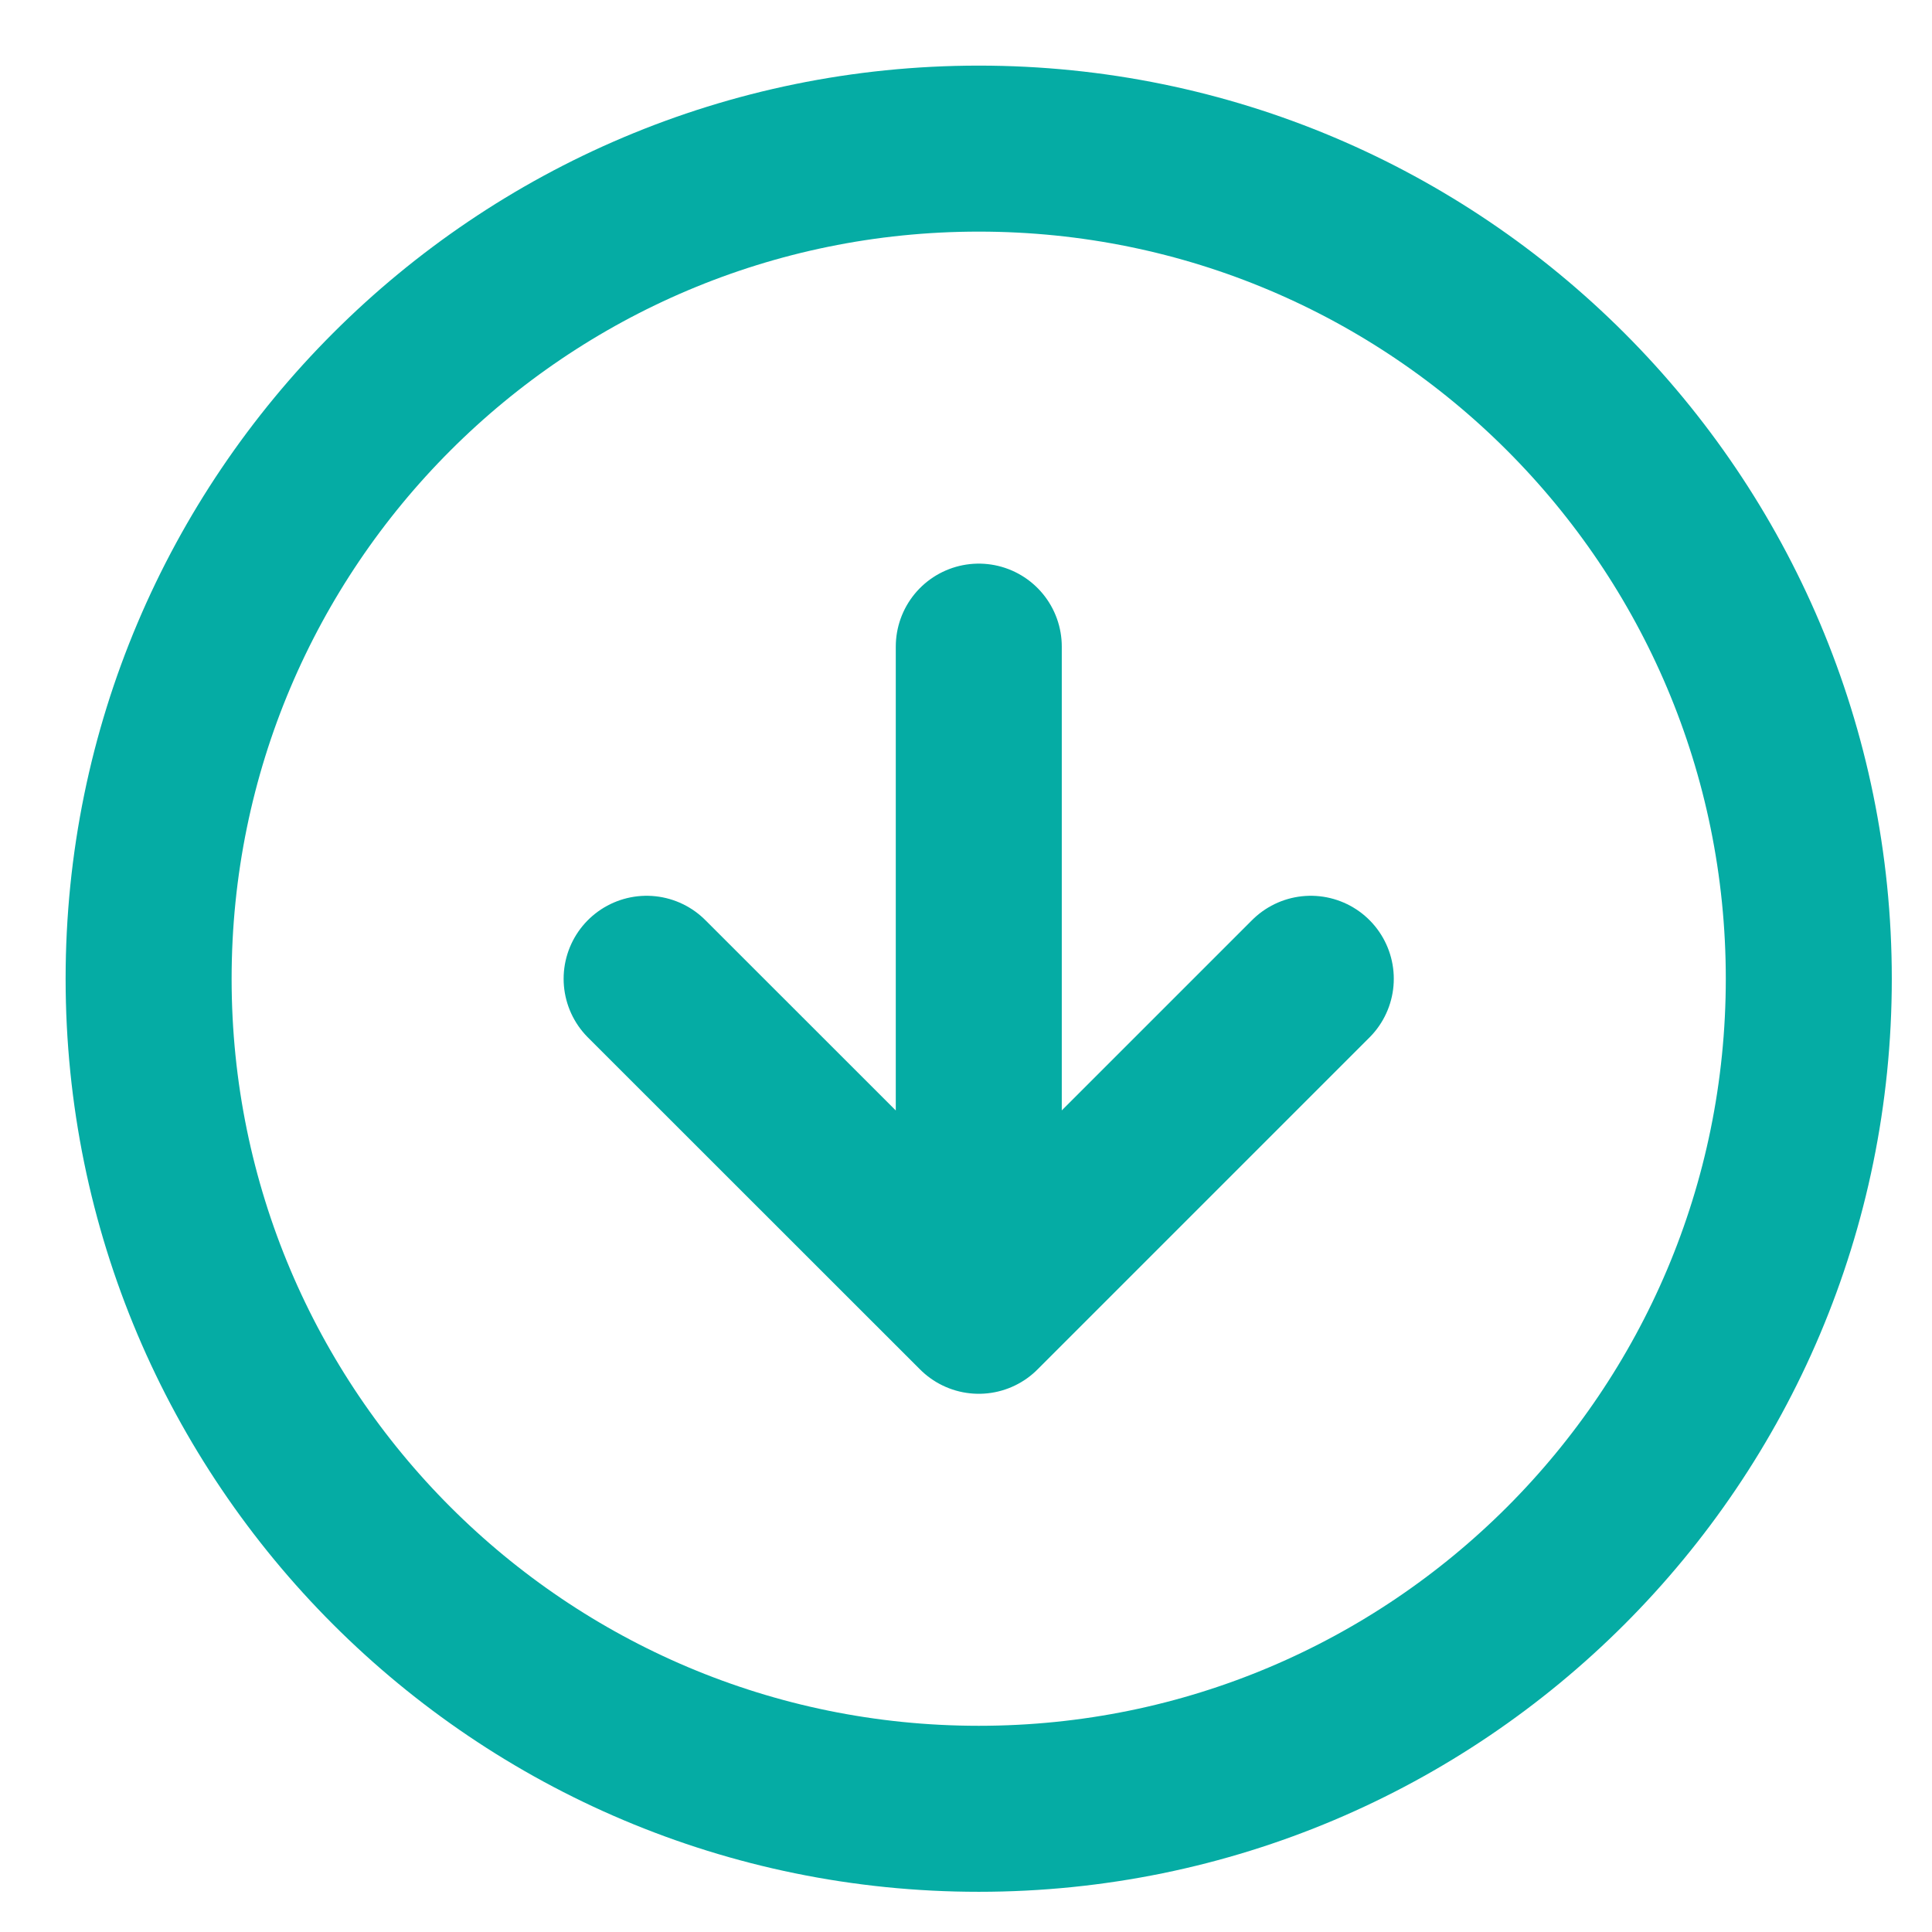
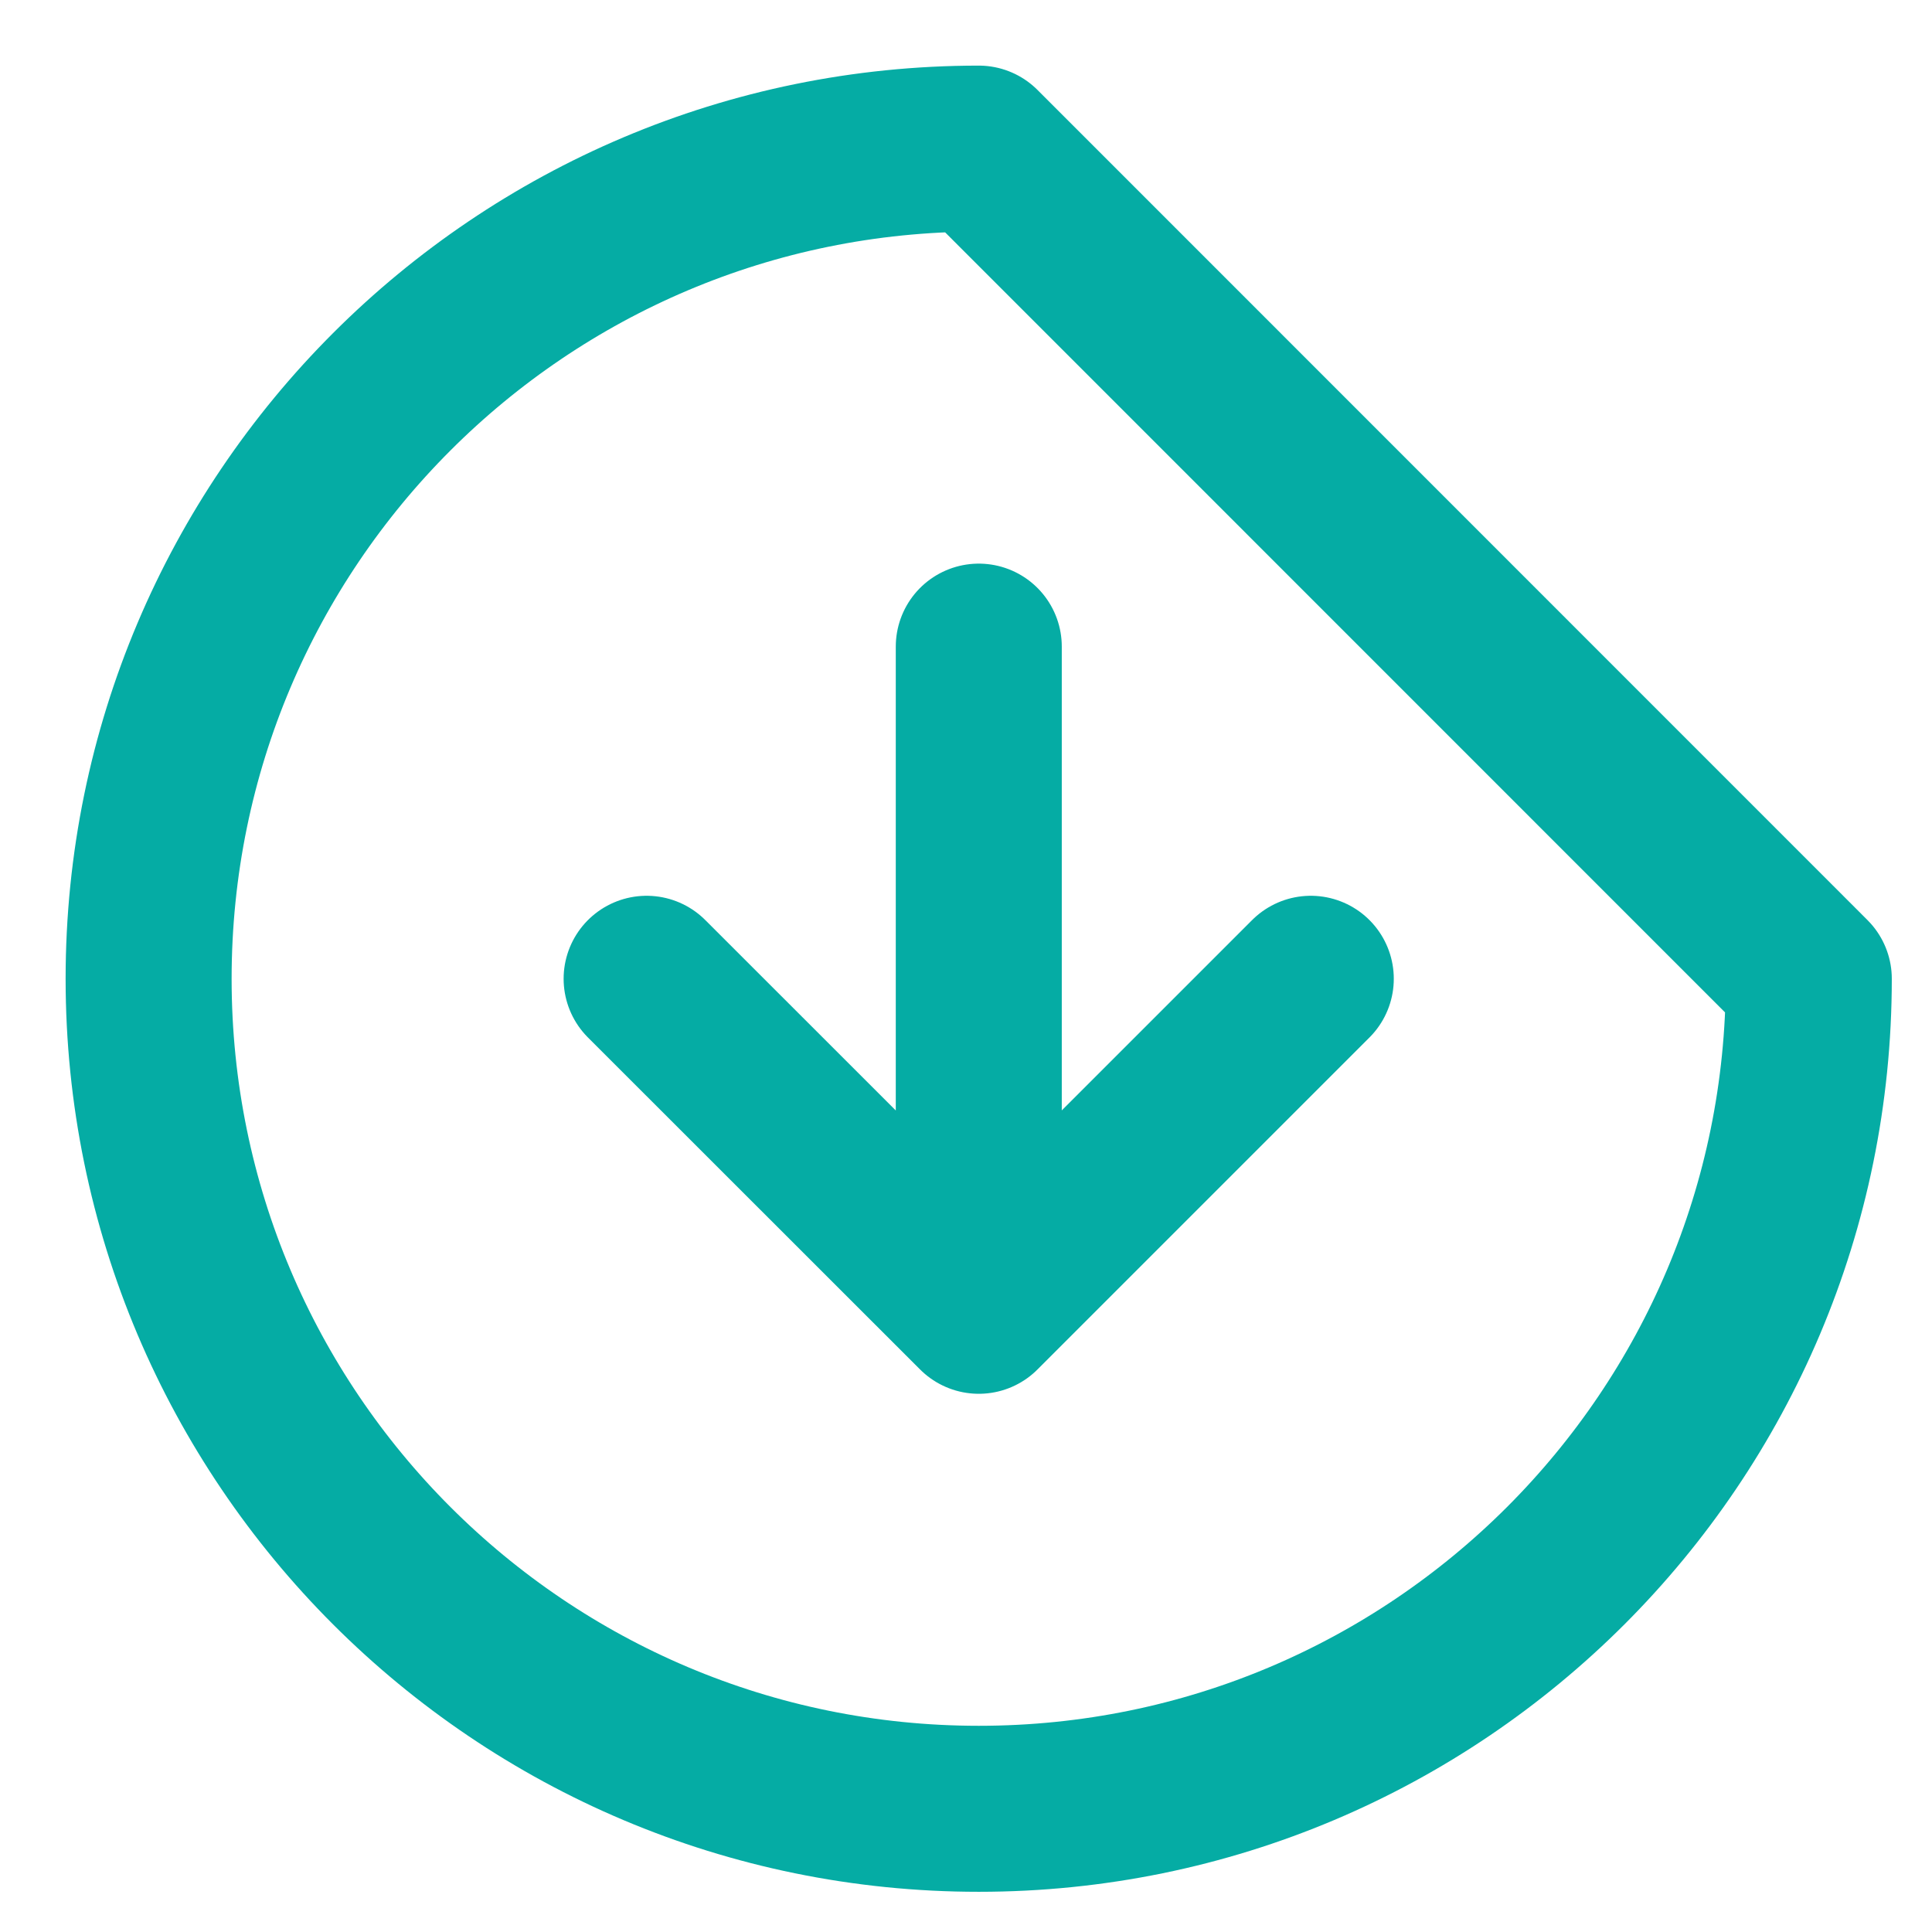
<svg xmlns="http://www.w3.org/2000/svg" fill="none" height="100%" overflow="visible" preserveAspectRatio="none" style="display: block;" viewBox="0 0 13 13" width="100%">
-   <path d="M4.351 6.586L6.586 8.82M6.586 8.82L8.82 6.586M6.586 8.82V4.351M12.171 6.586C12.171 9.671 9.671 12.171 6.586 12.171C3.501 12.171 1 9.671 1 6.586C1 3.501 3.501 1 6.586 1C9.671 1 12.171 3.501 12.171 6.586Z" id="Icon" stroke="#05ACA4" stroke-linecap="round" stroke-linejoin="round" stroke-width="1.117" />
+   <path d="M4.351 6.586L6.586 8.82M6.586 8.82L8.82 6.586M6.586 8.82V4.351M12.171 6.586C12.171 9.671 9.671 12.171 6.586 12.171C3.501 12.171 1 9.671 1 6.586C1 3.501 3.501 1 6.586 1Z" id="Icon" stroke="#05ACA4" stroke-linecap="round" stroke-linejoin="round" stroke-width="1.117" />
</svg>